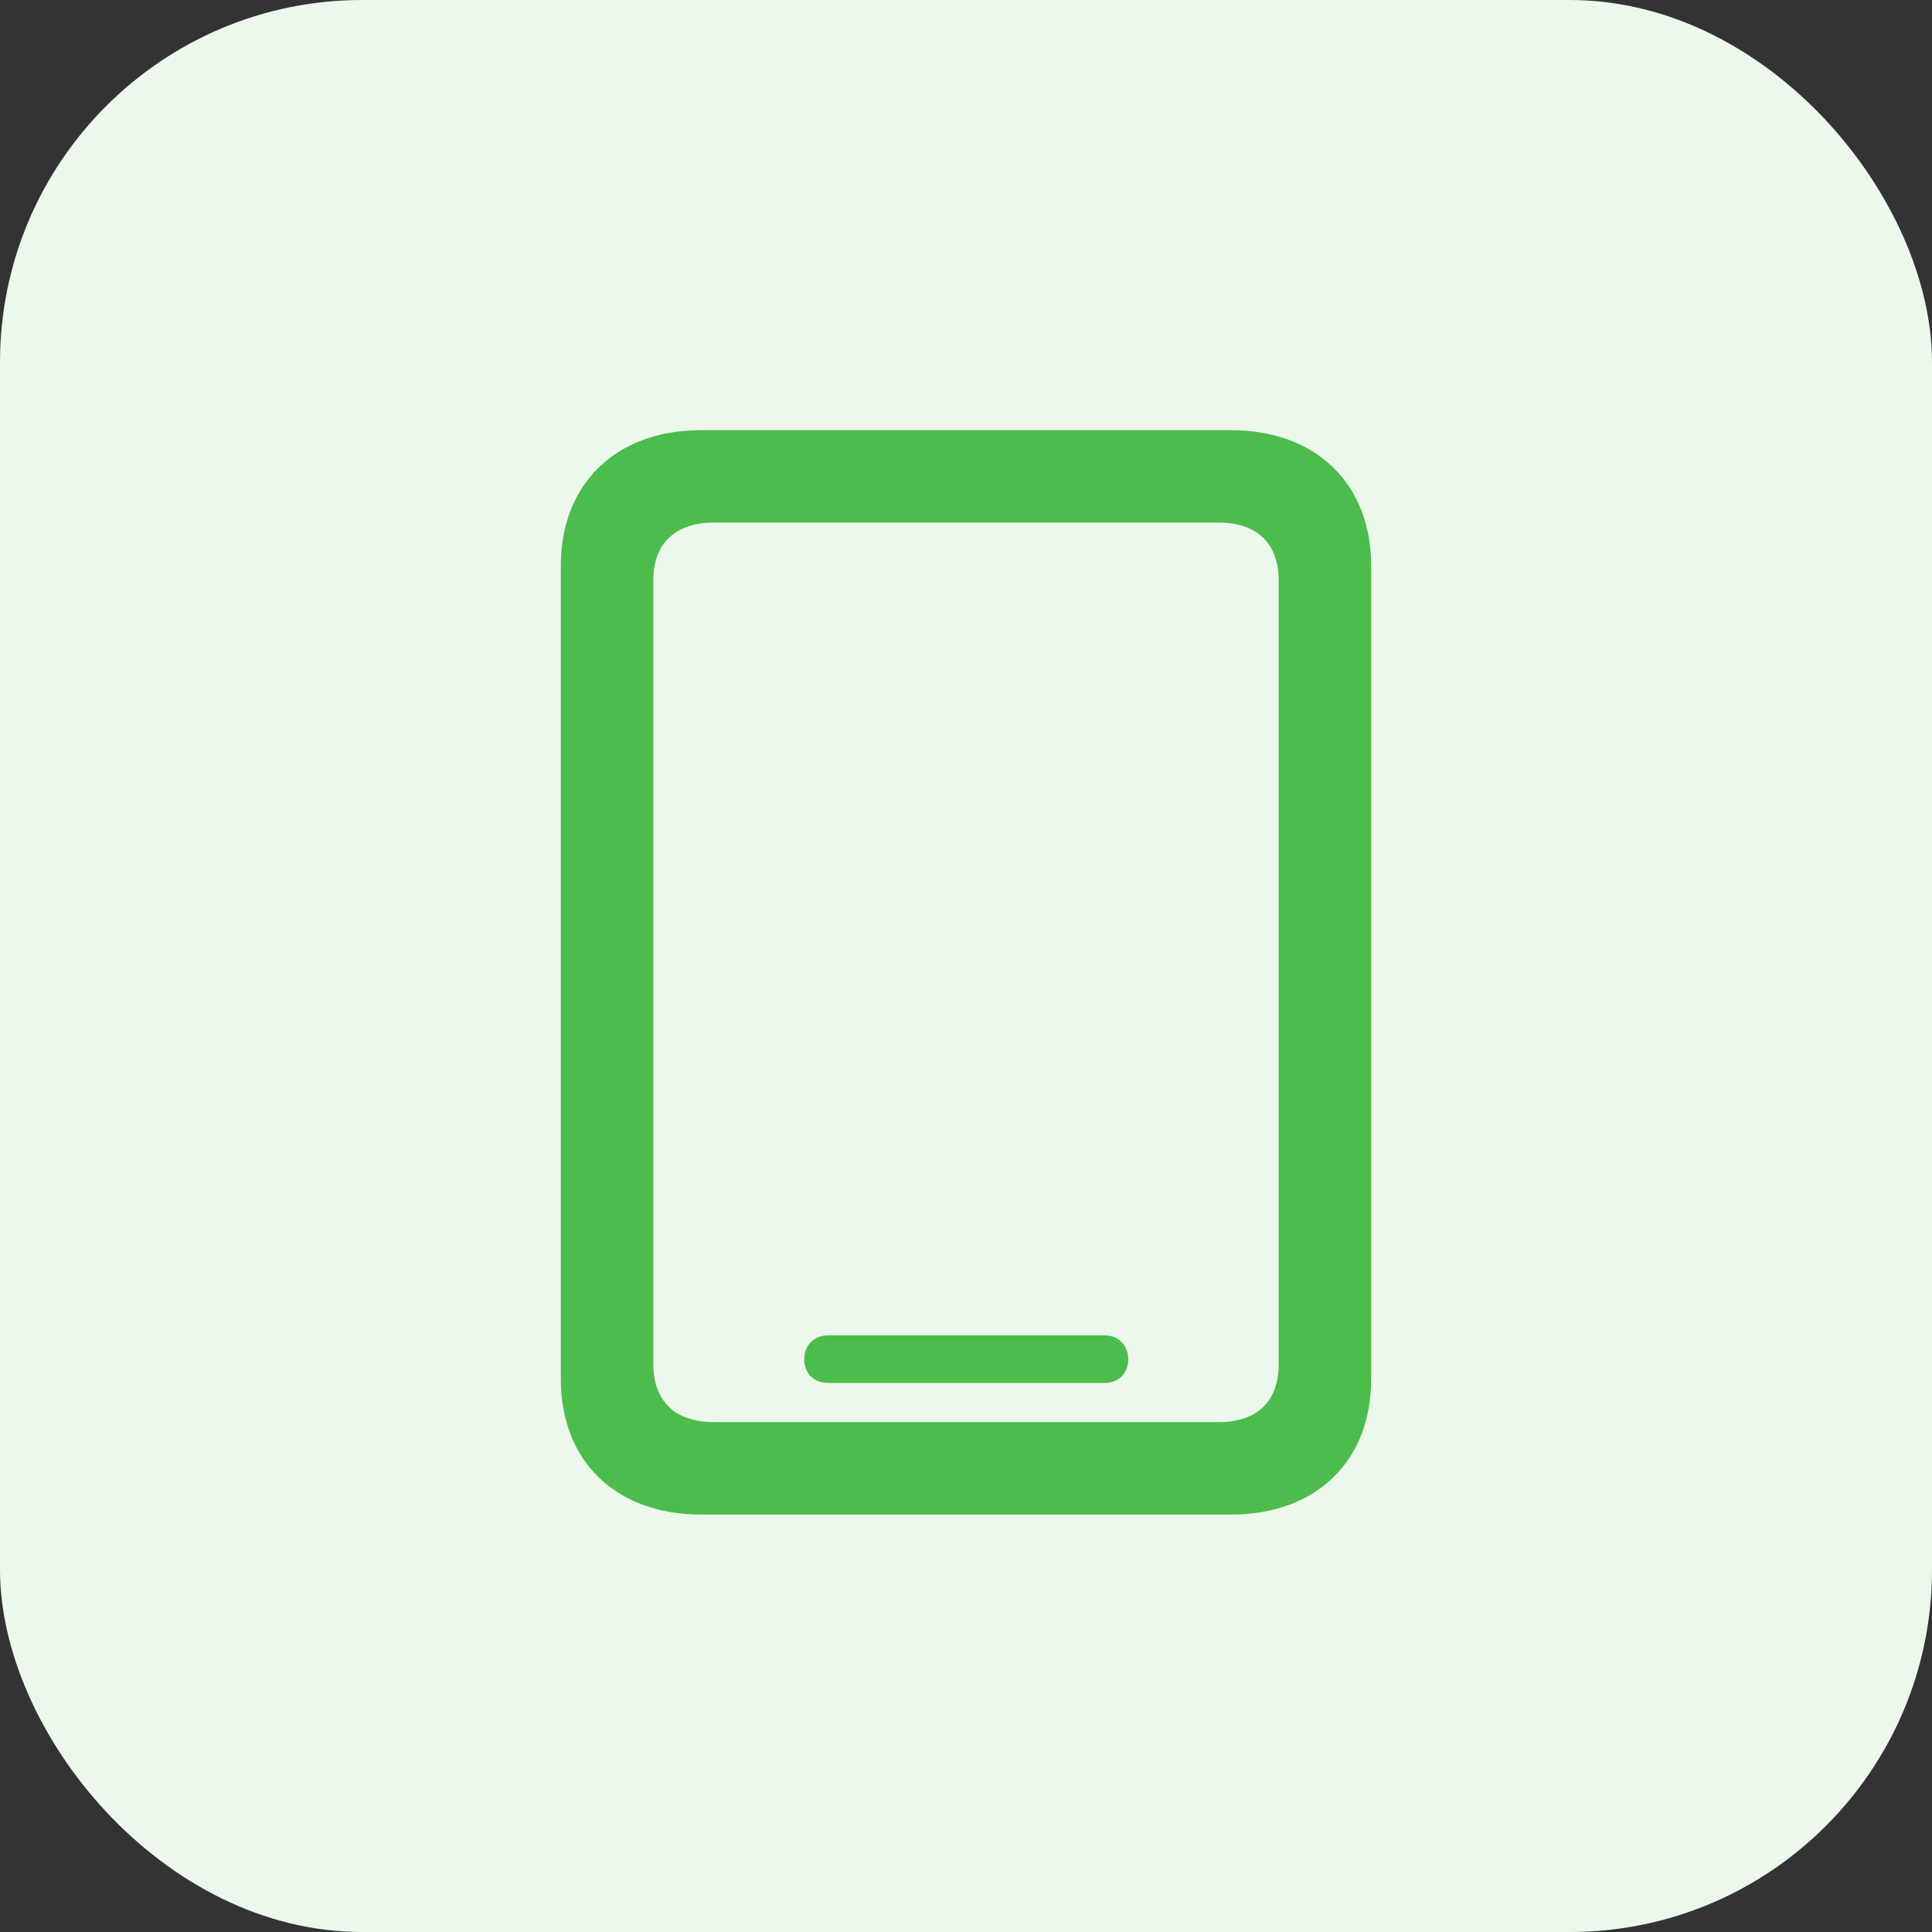
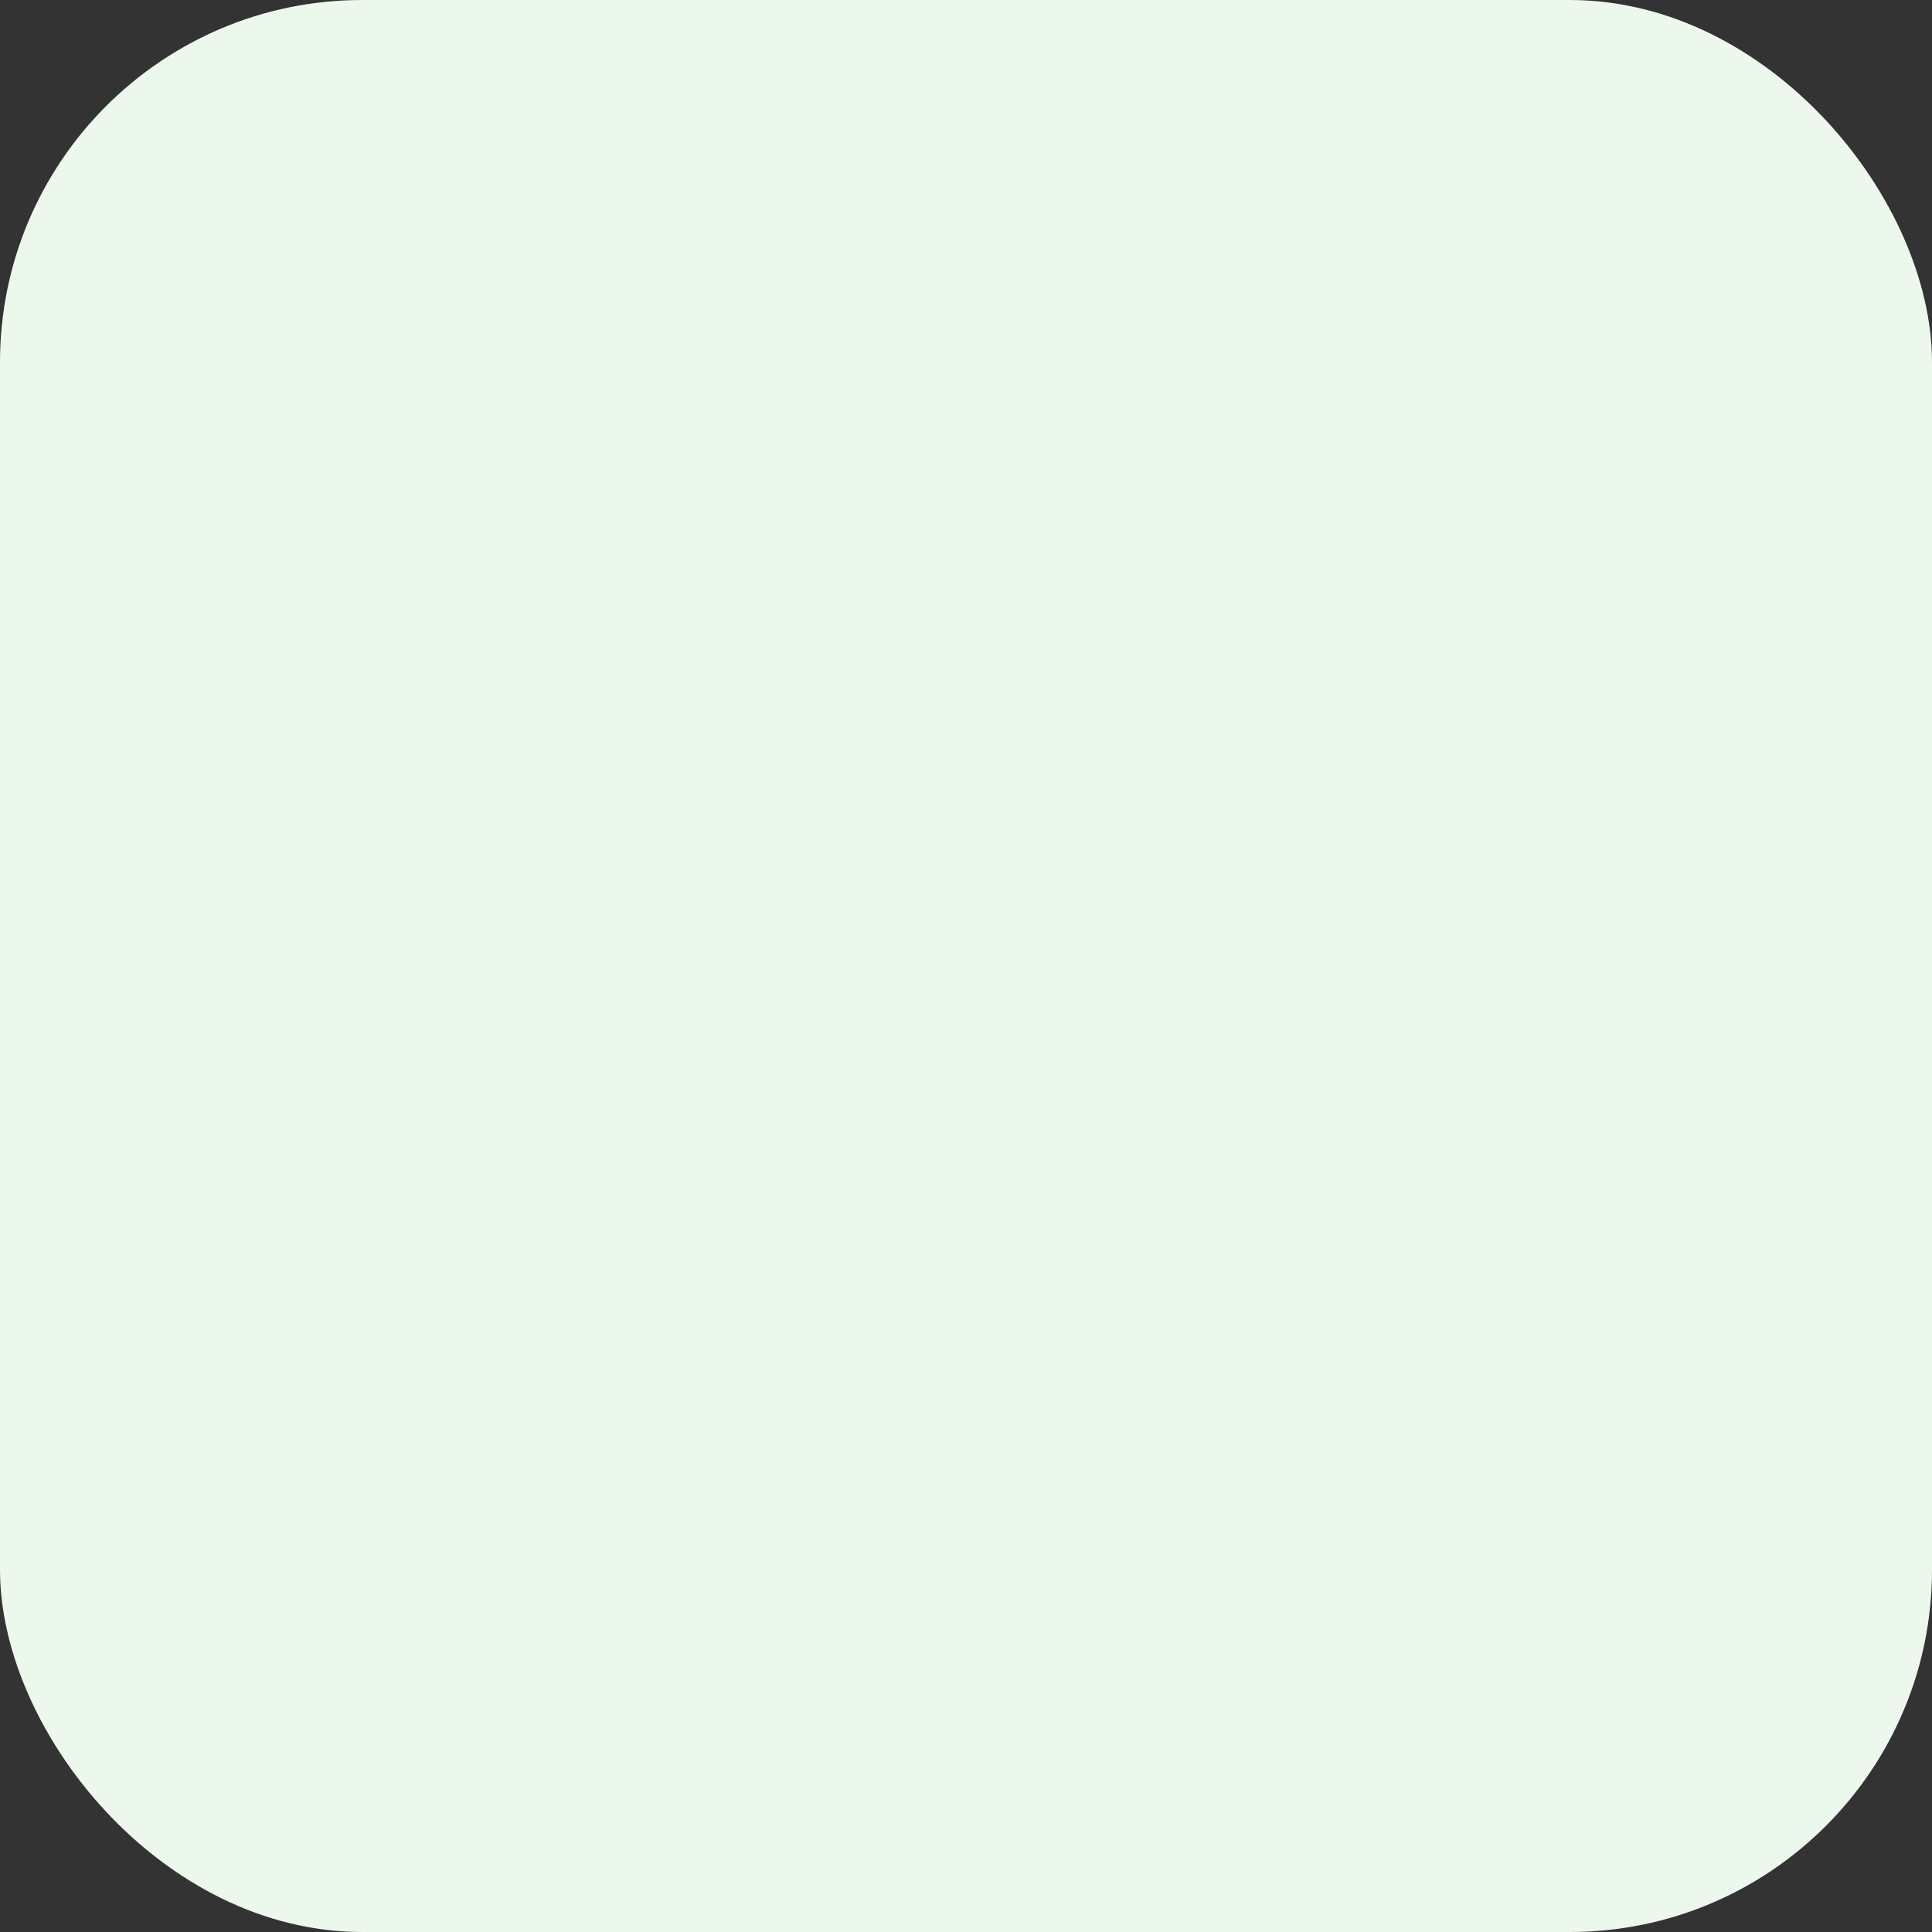
<svg xmlns="http://www.w3.org/2000/svg" width="64" height="64" viewBox="0 0 64 64" fill="none">
  <rect x="0" y="0" width="64" height="64" fill="#333333" stroke="none" />
  <rect width="64" height="64" rx="12" fill="#EDF8ED" />
-   <path d="M18.578 45.688V18.734C18.578 16.031 20.406 14.25 23.219 14.25H40.781C43.594 14.25 45.422 16.031 45.422 18.734V45.688C45.422 48.406 43.594 50.172 40.781 50.172H23.219C20.406 50.172 18.578 48.406 18.578 45.688ZM21.641 45.188C21.641 46.406 22.359 47.109 23.641 47.109H40.375C41.656 47.109 42.359 46.406 42.359 45.188V19.234C42.359 18.016 41.656 17.312 40.375 17.312H23.641C22.359 17.312 21.641 18.016 21.641 19.234V45.188ZM27.438 45.812C26.969 45.812 26.641 45.5 26.641 45.031C26.641 44.562 26.969 44.234 27.438 44.234H36.594C37.047 44.234 37.375 44.562 37.375 45.031C37.375 45.5 37.047 45.812 36.594 45.812H27.438Z" fill="#4CBC4C" />
</svg>